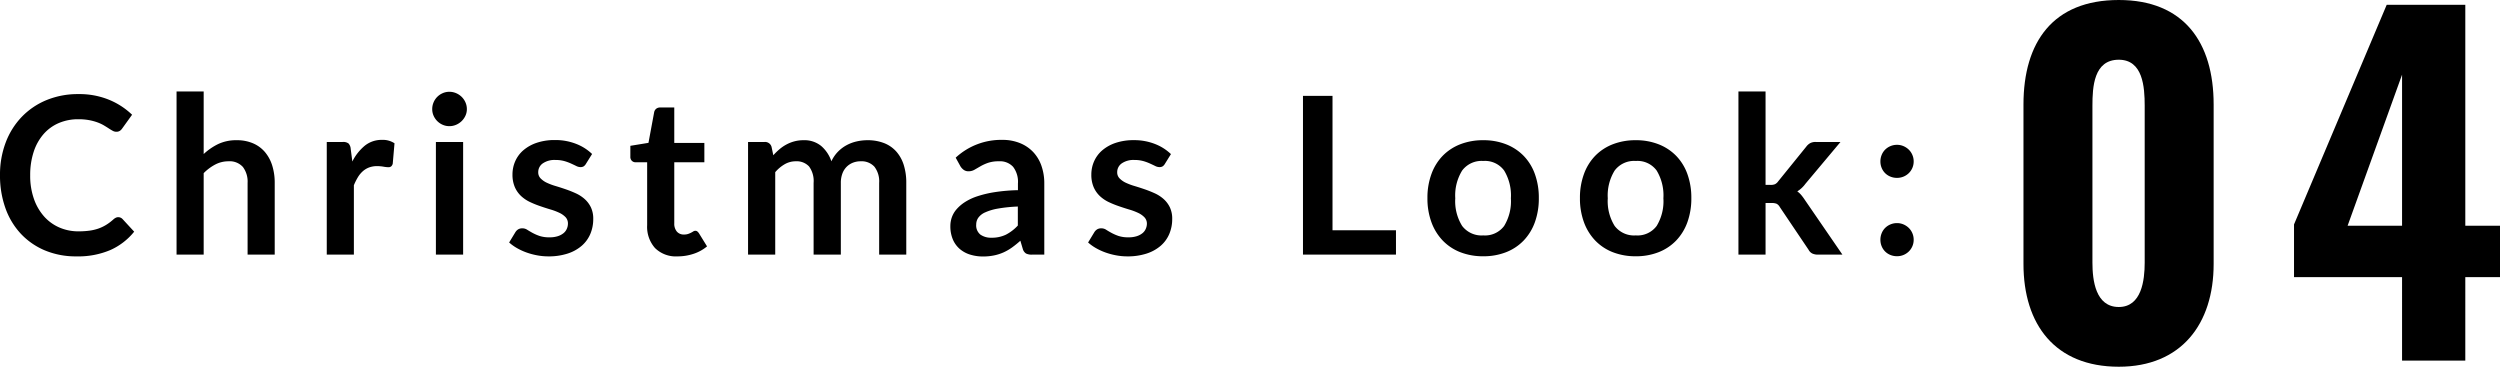
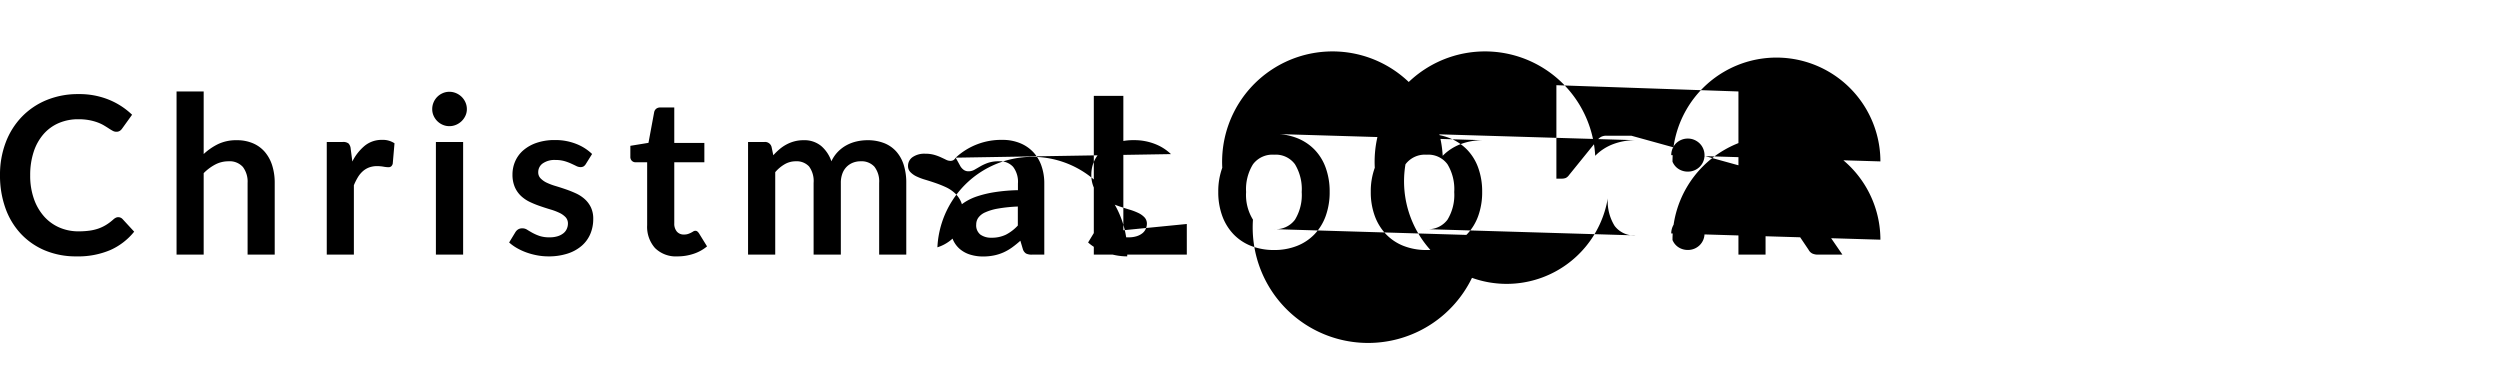
<svg xmlns="http://www.w3.org/2000/svg" id="LOOK_num" width="227.69" height="33.4" viewBox="0 0 227.69 33.4">
-   <path id="パス_7651" data-name="パス 7651" d="M-12.28.56C-6.6.56-3.64-3.32-3.64-8.8V-23.32c0-5.68-2.72-9.52-8.64-9.52-6,0-8.68,3.84-8.68,9.52V-8.8C-20.96-3.28-18.08.56-12.28.56Zm0-5.44c-2.12,0-2.4-2.44-2.4-4.04V-23.2c0-1.72.12-4.2,2.4-4.2,2.2,0,2.36,2.48,2.36,4.2V-8.92C-9.92-7.32-10.2-4.88-12.28-4.88ZM13.52,0h5.76V-7.6h3.16v-4.68H19.28V-32.4H12.12l-8.44,20v4.8h9.84ZM8.56-12.28l4.96-13.76v13.76Z" transform="translate(205.25 32.84)" />
  <g id="グループ_1338" data-name="グループ 1338" transform="translate(-0.77 -15.16)">
-     <path id="パス_7643" data-name="パス 7643" d="M11.54-3.41a.536.536,0,0,1,.39.17l1.06,1.15A5.822,5.822,0,0,1,10.825-.42,7.461,7.461,0,0,1,7.74.16,7.29,7.29,0,0,1,4.845-.39,6.381,6.381,0,0,1,2.65-1.92,6.7,6.7,0,0,1,1.255-4.26,8.784,8.784,0,0,1,.77-7.23a8.267,8.267,0,0,1,.52-2.985A6.861,6.861,0,0,1,2.755-12.55,6.63,6.63,0,0,1,5.01-14.075a7.479,7.479,0,0,1,2.9-.545,7.123,7.123,0,0,1,2.8.52A6.682,6.682,0,0,1,12.8-12.74l-.9,1.25a.816.816,0,0,1-.205.21.581.581,0,0,1-.345.09.66.66,0,0,1-.31-.085q-.16-.085-.35-.21t-.44-.275a3.622,3.622,0,0,0-.58-.275,4.734,4.734,0,0,0-.765-.21,5.285,5.285,0,0,0-1-.085,4.46,4.46,0,0,0-1.775.345,3.857,3.857,0,0,0-1.385,1,4.61,4.61,0,0,0-.9,1.6A6.7,6.7,0,0,0,3.52-7.23a6.334,6.334,0,0,0,.345,2.17A4.771,4.771,0,0,0,4.8-3.46a3.993,3.993,0,0,0,1.39.995,4.3,4.3,0,0,0,1.72.345A7.492,7.492,0,0,0,8.9-2.18a4.224,4.224,0,0,0,.82-.19,3.64,3.64,0,0,0,.71-.335A4.436,4.436,0,0,0,11.1-3.21a.948.948,0,0,1,.21-.145A.508.508,0,0,1,11.54-3.41Zm7.78-5.75a5.363,5.363,0,0,1,1.32-.91,3.825,3.825,0,0,1,1.69-.35,3.678,3.678,0,0,1,1.49.285,2.944,2.944,0,0,1,1.085.8,3.517,3.517,0,0,1,.66,1.23A5.227,5.227,0,0,1,25.79-6.53V0H23.32V-6.53a2.209,2.209,0,0,0-.43-1.455A1.61,1.61,0,0,0,21.58-8.5a2.572,2.572,0,0,0-1.2.29,4.3,4.3,0,0,0-1.06.79V0H16.85V-14.86h2.47Zm13.54.68A4.424,4.424,0,0,1,34-9.925a2.43,2.43,0,0,1,1.56-.525,1.908,1.908,0,0,1,1.14.31l-.16,1.85a.478.478,0,0,1-.145.255.4.4,0,0,1-.255.075,2.914,2.914,0,0,1-.445-.05,3.439,3.439,0,0,0-.575-.05,2.07,2.07,0,0,0-.73.12,1.836,1.836,0,0,0-.575.345,2.352,2.352,0,0,0-.45.545A5.318,5.318,0,0,0,33-6.32V0H30.53V-10.26h1.45a.8.8,0,0,1,.53.135.793.793,0,0,1,.2.485Zm10.09-1.78V0H40.47V-10.26Zm.34-2.99a1.407,1.407,0,0,1-.13.6,1.649,1.649,0,0,1-.345.49,1.649,1.649,0,0,1-.505.335,1.549,1.549,0,0,1-.62.125,1.49,1.49,0,0,1-.6-.125,1.6,1.6,0,0,1-.495-.335,1.62,1.62,0,0,1-.335-.49,1.455,1.455,0,0,1-.125-.6,1.549,1.549,0,0,1,.125-.62,1.587,1.587,0,0,1,.335-.5,1.6,1.6,0,0,1,.495-.335,1.49,1.49,0,0,1,.6-.125,1.549,1.549,0,0,1,.62.125,1.649,1.649,0,0,1,.505.335,1.613,1.613,0,0,1,.345.5A1.5,1.5,0,0,1,43.29-13.25ZM54.13-8.26a.659.659,0,0,1-.21.225.544.544,0,0,1-.28.065.882.882,0,0,1-.385-.1q-.2-.1-.475-.225a4.351,4.351,0,0,0-.615-.225,2.946,2.946,0,0,0-.815-.1,1.876,1.876,0,0,0-1.145.31.965.965,0,0,0-.415.81.773.773,0,0,0,.215.555,1.933,1.933,0,0,0,.57.4,5.579,5.579,0,0,0,.805.3q.45.135.915.295t.915.365a3.208,3.208,0,0,1,.805.52,2.415,2.415,0,0,1,.57.755A2.4,2.4,0,0,1,54.8-3.25a3.461,3.461,0,0,1-.265,1.365,2.949,2.949,0,0,1-.785,1.08,3.7,3.7,0,0,1-1.285.71A5.579,5.579,0,0,1,50.7.16a5.587,5.587,0,0,1-1.035-.1,6.109,6.109,0,0,1-.97-.265,5.368,5.368,0,0,1-.86-.4,4.174,4.174,0,0,1-.695-.5l.57-.94a.806.806,0,0,1,.26-.26.729.729,0,0,1,.38-.09.8.8,0,0,1,.435.13q.205.13.475.28a4.246,4.246,0,0,0,.635.28,2.794,2.794,0,0,0,.925.13,2.4,2.4,0,0,0,.755-.105,1.6,1.6,0,0,0,.52-.275,1.032,1.032,0,0,0,.3-.4,1.184,1.184,0,0,0,.1-.465.83.83,0,0,0-.215-.59,1.882,1.882,0,0,0-.57-.4,5.505,5.505,0,0,0-.81-.305q-.455-.135-.93-.3a8.6,8.6,0,0,1-.93-.375,3.17,3.17,0,0,1-.81-.545,2.467,2.467,0,0,1-.57-.81,2.827,2.827,0,0,1-.215-1.16,2.955,2.955,0,0,1,.25-1.2,2.815,2.815,0,0,1,.735-.995,3.65,3.65,0,0,1,1.21-.68,5.04,5.04,0,0,1,1.675-.255,5.128,5.128,0,0,1,1.93.35,4.359,4.359,0,0,1,1.45.92ZM62.48.16A2.7,2.7,0,0,1,60.425-.6,2.91,2.91,0,0,1,59.71-2.68V-8.41H58.66a.482.482,0,0,1-.34-.13.507.507,0,0,1-.14-.39v-.98l1.65-.27.52-2.8a.549.549,0,0,1,.19-.31.565.565,0,0,1,.36-.11h1.28v3.23h2.74v1.76H62.18v5.56a1.105,1.105,0,0,0,.235.75.81.81,0,0,0,.645.27,1.162,1.162,0,0,0,.385-.055A2.119,2.119,0,0,0,63.715-2q.115-.06.2-.115a.343.343,0,0,1,.18-.055.283.283,0,0,1,.18.055.834.834,0,0,1,.15.165l.74,1.2a3.739,3.739,0,0,1-1.24.68A4.615,4.615,0,0,1,62.48.16ZM68.9,0V-10.26h1.51a.607.607,0,0,1,.63.45l.16.76a5.842,5.842,0,0,1,.565-.55,3.629,3.629,0,0,1,.63-.43,3.412,3.412,0,0,1,.72-.285,3.206,3.206,0,0,1,.845-.105,2.4,2.4,0,0,1,1.6.525A3.161,3.161,0,0,1,76.49-8.5a3.131,3.131,0,0,1,.6-.875,3.28,3.28,0,0,1,.79-.595,3.635,3.635,0,0,1,.915-.34,4.4,4.4,0,0,1,.975-.11,4.1,4.1,0,0,1,1.51.26,2.9,2.9,0,0,1,1.11.76,3.35,3.35,0,0,1,.685,1.22,5.314,5.314,0,0,1,.235,1.65V0H80.84V-6.53a2.195,2.195,0,0,0-.43-1.475A1.579,1.579,0,0,0,79.15-8.5a1.881,1.881,0,0,0-.705.13,1.68,1.68,0,0,0-.57.375,1.712,1.712,0,0,0-.385.615,2.392,2.392,0,0,0-.14.85V0H74.87V-6.53a2.234,2.234,0,0,0-.415-1.5A1.535,1.535,0,0,0,73.24-8.5a2,2,0,0,0-1,.265,3.351,3.351,0,0,0-.865.725V0ZM93.47-4.38a13.622,13.622,0,0,0-1.8.185,4.8,4.8,0,0,0-1.17.345,1.538,1.538,0,0,0-.63.49,1.064,1.064,0,0,0-.19.61,1.072,1.072,0,0,0,.385.93,1.669,1.669,0,0,0,1,.28,2.931,2.931,0,0,0,1.315-.275A3.905,3.905,0,0,0,93.47-2.65ZM87.81-8.83a6.088,6.088,0,0,1,4.26-1.62,4.163,4.163,0,0,1,1.61.3,3.4,3.4,0,0,1,1.2.82,3.509,3.509,0,0,1,.745,1.255,4.822,4.822,0,0,1,.255,1.6V0H94.76a1.132,1.132,0,0,1-.54-.1.728.728,0,0,1-.3-.425l-.22-.74a8.93,8.93,0,0,1-.76.615,4.474,4.474,0,0,1-.77.445,4.137,4.137,0,0,1-.855.275,4.926,4.926,0,0,1-1,.1,3.94,3.94,0,0,1-1.2-.175,2.637,2.637,0,0,1-.95-.525,2.357,2.357,0,0,1-.62-.87,3.086,3.086,0,0,1-.22-1.21,2.409,2.409,0,0,1,.13-.775,2.266,2.266,0,0,1,.425-.735,3.538,3.538,0,0,1,.765-.66,4.971,4.971,0,0,1,1.155-.54,9.98,9.98,0,0,1,1.6-.375,15.932,15.932,0,0,1,2.08-.175v-.6a2.246,2.246,0,0,0-.44-1.525A1.61,1.61,0,0,0,91.76-8.5a3.015,3.015,0,0,0-1,.14,4.1,4.1,0,0,0-.695.315q-.3.175-.545.315a1.079,1.079,0,0,1-.545.14.712.712,0,0,1-.44-.135,1.128,1.128,0,0,1-.29-.315Zm19.05.57a.659.659,0,0,1-.21.225.544.544,0,0,1-.28.065.882.882,0,0,1-.385-.1q-.2-.1-.475-.225a4.35,4.35,0,0,0-.615-.225,2.946,2.946,0,0,0-.815-.1,1.876,1.876,0,0,0-1.145.31.965.965,0,0,0-.415.81.773.773,0,0,0,.215.555,1.933,1.933,0,0,0,.57.4,5.578,5.578,0,0,0,.805.3q.45.135.915.295t.915.365a3.208,3.208,0,0,1,.805.52,2.415,2.415,0,0,1,.57.755,2.4,2.4,0,0,1,.215,1.06,3.461,3.461,0,0,1-.265,1.365,2.949,2.949,0,0,1-.785,1.08,3.7,3.7,0,0,1-1.285.71A5.579,5.579,0,0,1,103.43.16a5.586,5.586,0,0,1-1.035-.1,6.109,6.109,0,0,1-.97-.265,5.368,5.368,0,0,1-.86-.4,4.175,4.175,0,0,1-.695-.5l.57-.94a.806.806,0,0,1,.26-.26.729.729,0,0,1,.38-.09.8.8,0,0,1,.435.13q.2.13.475.28a4.246,4.246,0,0,0,.635.28,2.794,2.794,0,0,0,.925.13,2.4,2.4,0,0,0,.755-.105,1.6,1.6,0,0,0,.52-.275,1.032,1.032,0,0,0,.3-.4,1.184,1.184,0,0,0,.1-.465A.83.83,0,0,0,105-3.4a1.882,1.882,0,0,0-.57-.4,5.505,5.505,0,0,0-.81-.305q-.455-.135-.93-.3a8.6,8.6,0,0,1-.93-.375,3.17,3.17,0,0,1-.81-.545,2.467,2.467,0,0,1-.57-.81,2.827,2.827,0,0,1-.215-1.16,2.955,2.955,0,0,1,.25-1.2,2.815,2.815,0,0,1,.735-.995,3.65,3.65,0,0,1,1.21-.68,5.04,5.04,0,0,1,1.675-.255,5.128,5.128,0,0,1,1.93.35,4.359,4.359,0,0,1,1.45.92Zm21.05,6.04V0h-8.47V-14.46h2.69V-2.22Zm7.95-8.2a5.594,5.594,0,0,1,2.075.37,4.546,4.546,0,0,1,1.6,1.05,4.612,4.612,0,0,1,1.025,1.66,6.314,6.314,0,0,1,.36,2.19,6.345,6.345,0,0,1-.36,2.2,4.713,4.713,0,0,1-1.025,1.67,4.48,4.48,0,0,1-1.6,1.06,5.594,5.594,0,0,1-2.075.37,5.662,5.662,0,0,1-2.09-.37,4.471,4.471,0,0,1-1.6-1.06,4.771,4.771,0,0,1-1.03-1.67,6.267,6.267,0,0,1-.365-2.2,6.236,6.236,0,0,1,.365-2.19A4.668,4.668,0,0,1,132.165-9a4.536,4.536,0,0,1,1.6-1.05A5.662,5.662,0,0,1,135.86-10.42Zm0,8.67a2.172,2.172,0,0,0,1.9-.86,4.312,4.312,0,0,0,.615-2.52,4.361,4.361,0,0,0-.615-2.53,2.163,2.163,0,0,0-1.9-.87,2.206,2.206,0,0,0-1.925.875,4.311,4.311,0,0,0-.625,2.525,4.263,4.263,0,0,0,.625,2.515A2.216,2.216,0,0,0,135.86-1.75Zm13.89-8.67a5.594,5.594,0,0,1,2.075.37,4.546,4.546,0,0,1,1.6,1.05,4.612,4.612,0,0,1,1.025,1.66,6.315,6.315,0,0,1,.36,2.19,6.346,6.346,0,0,1-.36,2.2,4.713,4.713,0,0,1-1.025,1.67,4.48,4.48,0,0,1-1.6,1.06,5.594,5.594,0,0,1-2.075.37,5.662,5.662,0,0,1-2.09-.37,4.471,4.471,0,0,1-1.6-1.06,4.771,4.771,0,0,1-1.03-1.67,6.267,6.267,0,0,1-.365-2.2,6.236,6.236,0,0,1,.365-2.19A4.668,4.668,0,0,1,146.055-9a4.536,4.536,0,0,1,1.6-1.05A5.662,5.662,0,0,1,149.75-10.42Zm0,8.67a2.172,2.172,0,0,0,1.9-.86,4.312,4.312,0,0,0,.615-2.52,4.361,4.361,0,0,0-.615-2.53,2.163,2.163,0,0,0-1.9-.87,2.206,2.206,0,0,0-1.925.875A4.311,4.311,0,0,0,147.2-5.13a4.263,4.263,0,0,0,.625,2.515A2.216,2.216,0,0,0,149.75-1.75Zm11.82-13.11v8.51h.46a.984.984,0,0,0,.4-.065.811.811,0,0,0,.295-.265l2.55-3.15a1.179,1.179,0,0,1,.355-.32,1.021,1.021,0,0,1,.505-.11h2.26L165.2-6.45a2.65,2.65,0,0,1-.74.69,1.965,1.965,0,0,1,.375.35,4.766,4.766,0,0,1,.315.43L168.57,0h-2.23a1.206,1.206,0,0,1-.5-.095.774.774,0,0,1-.35-.345l-2.62-3.89a.738.738,0,0,0-.29-.3,1.111,1.111,0,0,0-.45-.07h-.56V0H159.1V-14.86Zm10.46,13.5a1.538,1.538,0,0,1,.115-.59,1.447,1.447,0,0,1,.315-.48,1.513,1.513,0,0,1,.48-.32,1.507,1.507,0,0,1,.6-.12,1.471,1.471,0,0,1,.595.12,1.592,1.592,0,0,1,.48.32,1.472,1.472,0,0,1,.325.48,1.482,1.482,0,0,1,.12.59,1.471,1.471,0,0,1-.12.6,1.486,1.486,0,0,1-.325.475,1.519,1.519,0,0,1-.48.315,1.527,1.527,0,0,1-.595.115,1.564,1.564,0,0,1-.6-.115,1.448,1.448,0,0,1-.48-.315,1.46,1.46,0,0,1-.315-.475A1.526,1.526,0,0,1,172.03-1.36Zm0-7.13a1.538,1.538,0,0,1,.115-.59,1.447,1.447,0,0,1,.315-.48,1.513,1.513,0,0,1,.48-.32,1.507,1.507,0,0,1,.6-.12,1.471,1.471,0,0,1,.595.12,1.592,1.592,0,0,1,.48.32,1.472,1.472,0,0,1,.325.48,1.482,1.482,0,0,1,.12.59,1.471,1.471,0,0,1-.12.595,1.486,1.486,0,0,1-.325.475,1.519,1.519,0,0,1-.48.315,1.527,1.527,0,0,1-.595.115,1.564,1.564,0,0,1-.6-.115,1.448,1.448,0,0,1-.48-.315,1.46,1.46,0,0,1-.315-.475A1.526,1.526,0,0,1,172.03-8.49Z" transform="translate(0 38.35)" />
+     <path id="パス_7643" data-name="パス 7643" d="M11.54-3.41a.536.536,0,0,1,.39.17l1.06,1.15A5.822,5.822,0,0,1,10.825-.42,7.461,7.461,0,0,1,7.74.16,7.29,7.29,0,0,1,4.845-.39,6.381,6.381,0,0,1,2.65-1.92,6.7,6.7,0,0,1,1.255-4.26,8.784,8.784,0,0,1,.77-7.23a8.267,8.267,0,0,1,.52-2.985A6.861,6.861,0,0,1,2.755-12.55,6.63,6.63,0,0,1,5.01-14.075a7.479,7.479,0,0,1,2.9-.545,7.123,7.123,0,0,1,2.8.52A6.682,6.682,0,0,1,12.8-12.74l-.9,1.25a.816.816,0,0,1-.205.21.581.581,0,0,1-.345.09.66.66,0,0,1-.31-.085q-.16-.085-.35-.21t-.44-.275a3.622,3.622,0,0,0-.58-.275,4.734,4.734,0,0,0-.765-.21,5.285,5.285,0,0,0-1-.085,4.46,4.46,0,0,0-1.775.345,3.857,3.857,0,0,0-1.385,1,4.61,4.61,0,0,0-.9,1.6A6.7,6.7,0,0,0,3.52-7.23a6.334,6.334,0,0,0,.345,2.17A4.771,4.771,0,0,0,4.8-3.46a3.993,3.993,0,0,0,1.39.995,4.3,4.3,0,0,0,1.72.345A7.492,7.492,0,0,0,8.9-2.18a4.224,4.224,0,0,0,.82-.19,3.64,3.64,0,0,0,.71-.335A4.436,4.436,0,0,0,11.1-3.21a.948.948,0,0,1,.21-.145A.508.508,0,0,1,11.54-3.41Zm7.78-5.75a5.363,5.363,0,0,1,1.32-.91,3.825,3.825,0,0,1,1.69-.35,3.678,3.678,0,0,1,1.49.285,2.944,2.944,0,0,1,1.085.8,3.517,3.517,0,0,1,.66,1.23A5.227,5.227,0,0,1,25.79-6.53V0H23.32V-6.53a2.209,2.209,0,0,0-.43-1.455A1.61,1.61,0,0,0,21.58-8.5a2.572,2.572,0,0,0-1.2.29,4.3,4.3,0,0,0-1.06.79V0H16.85V-14.86h2.47Zm13.54.68A4.424,4.424,0,0,1,34-9.925a2.43,2.43,0,0,1,1.56-.525,1.908,1.908,0,0,1,1.14.31l-.16,1.85a.478.478,0,0,1-.145.255.4.4,0,0,1-.255.075,2.914,2.914,0,0,1-.445-.05,3.439,3.439,0,0,0-.575-.05,2.07,2.07,0,0,0-.73.12,1.836,1.836,0,0,0-.575.345,2.352,2.352,0,0,0-.45.545A5.318,5.318,0,0,0,33-6.32V0H30.53V-10.26h1.45a.8.8,0,0,1,.53.135.793.793,0,0,1,.2.485Zm10.09-1.78V0H40.47V-10.26Zm.34-2.99a1.407,1.407,0,0,1-.13.6,1.649,1.649,0,0,1-.345.49,1.649,1.649,0,0,1-.505.335,1.549,1.549,0,0,1-.62.125,1.49,1.49,0,0,1-.6-.125,1.6,1.6,0,0,1-.495-.335,1.62,1.62,0,0,1-.335-.49,1.455,1.455,0,0,1-.125-.6,1.549,1.549,0,0,1,.125-.62,1.587,1.587,0,0,1,.335-.5,1.6,1.6,0,0,1,.495-.335,1.49,1.49,0,0,1,.6-.125,1.549,1.549,0,0,1,.62.125,1.649,1.649,0,0,1,.505.335,1.613,1.613,0,0,1,.345.5A1.5,1.5,0,0,1,43.29-13.25ZM54.13-8.26a.659.659,0,0,1-.21.225.544.544,0,0,1-.28.065.882.882,0,0,1-.385-.1q-.2-.1-.475-.225a4.351,4.351,0,0,0-.615-.225,2.946,2.946,0,0,0-.815-.1,1.876,1.876,0,0,0-1.145.31.965.965,0,0,0-.415.81.773.773,0,0,0,.215.555,1.933,1.933,0,0,0,.57.4,5.579,5.579,0,0,0,.805.3q.45.135.915.295t.915.365a3.208,3.208,0,0,1,.805.52,2.415,2.415,0,0,1,.57.755A2.4,2.4,0,0,1,54.8-3.25a3.461,3.461,0,0,1-.265,1.365,2.949,2.949,0,0,1-.785,1.08,3.7,3.7,0,0,1-1.285.71A5.579,5.579,0,0,1,50.7.16a5.587,5.587,0,0,1-1.035-.1,6.109,6.109,0,0,1-.97-.265,5.368,5.368,0,0,1-.86-.4,4.174,4.174,0,0,1-.695-.5l.57-.94a.806.806,0,0,1,.26-.26.729.729,0,0,1,.38-.09.8.8,0,0,1,.435.13q.205.13.475.28a4.246,4.246,0,0,0,.635.28,2.794,2.794,0,0,0,.925.13,2.4,2.4,0,0,0,.755-.105,1.6,1.6,0,0,0,.52-.275,1.032,1.032,0,0,0,.3-.4,1.184,1.184,0,0,0,.1-.465.83.83,0,0,0-.215-.59,1.882,1.882,0,0,0-.57-.4,5.505,5.505,0,0,0-.81-.305q-.455-.135-.93-.3a8.6,8.6,0,0,1-.93-.375,3.17,3.17,0,0,1-.81-.545,2.467,2.467,0,0,1-.57-.81,2.827,2.827,0,0,1-.215-1.16,2.955,2.955,0,0,1,.25-1.2,2.815,2.815,0,0,1,.735-.995,3.65,3.65,0,0,1,1.21-.68,5.04,5.04,0,0,1,1.675-.255,5.128,5.128,0,0,1,1.93.35,4.359,4.359,0,0,1,1.45.92ZM62.48.16A2.7,2.7,0,0,1,60.425-.6,2.91,2.91,0,0,1,59.71-2.68V-8.41H58.66a.482.482,0,0,1-.34-.13.507.507,0,0,1-.14-.39v-.98l1.65-.27.52-2.8a.549.549,0,0,1,.19-.31.565.565,0,0,1,.36-.11h1.28v3.23h2.74v1.76H62.18v5.56a1.105,1.105,0,0,0,.235.75.81.81,0,0,0,.645.27,1.162,1.162,0,0,0,.385-.055A2.119,2.119,0,0,0,63.715-2q.115-.06.2-.115a.343.343,0,0,1,.18-.055.283.283,0,0,1,.18.055.834.834,0,0,1,.15.165l.74,1.2a3.739,3.739,0,0,1-1.24.68A4.615,4.615,0,0,1,62.48.16ZM68.9,0V-10.26h1.51a.607.607,0,0,1,.63.45l.16.76a5.842,5.842,0,0,1,.565-.55,3.629,3.629,0,0,1,.63-.43,3.412,3.412,0,0,1,.72-.285,3.206,3.206,0,0,1,.845-.105,2.4,2.4,0,0,1,1.6.525A3.161,3.161,0,0,1,76.49-8.5a3.131,3.131,0,0,1,.6-.875,3.28,3.28,0,0,1,.79-.595,3.635,3.635,0,0,1,.915-.34,4.4,4.4,0,0,1,.975-.11,4.1,4.1,0,0,1,1.51.26,2.9,2.9,0,0,1,1.11.76,3.35,3.35,0,0,1,.685,1.22,5.314,5.314,0,0,1,.235,1.65V0H80.84V-6.53a2.195,2.195,0,0,0-.43-1.475A1.579,1.579,0,0,0,79.15-8.5a1.881,1.881,0,0,0-.705.13,1.68,1.68,0,0,0-.57.375,1.712,1.712,0,0,0-.385.615,2.392,2.392,0,0,0-.14.85V0H74.87V-6.53a2.234,2.234,0,0,0-.415-1.5A1.535,1.535,0,0,0,73.24-8.5a2,2,0,0,0-1,.265,3.351,3.351,0,0,0-.865.725V0ZM93.47-4.38a13.622,13.622,0,0,0-1.8.185,4.8,4.8,0,0,0-1.17.345,1.538,1.538,0,0,0-.63.49,1.064,1.064,0,0,0-.19.61,1.072,1.072,0,0,0,.385.93,1.669,1.669,0,0,0,1,.28,2.931,2.931,0,0,0,1.315-.275A3.905,3.905,0,0,0,93.47-2.65ZM87.81-8.83a6.088,6.088,0,0,1,4.26-1.62,4.163,4.163,0,0,1,1.61.3,3.4,3.4,0,0,1,1.2.82,3.509,3.509,0,0,1,.745,1.255,4.822,4.822,0,0,1,.255,1.6V0H94.76a1.132,1.132,0,0,1-.54-.1.728.728,0,0,1-.3-.425l-.22-.74a8.93,8.93,0,0,1-.76.615,4.474,4.474,0,0,1-.77.445,4.137,4.137,0,0,1-.855.275,4.926,4.926,0,0,1-1,.1,3.94,3.94,0,0,1-1.2-.175,2.637,2.637,0,0,1-.95-.525,2.357,2.357,0,0,1-.62-.87,3.086,3.086,0,0,1-.22-1.21,2.409,2.409,0,0,1,.13-.775,2.266,2.266,0,0,1,.425-.735,3.538,3.538,0,0,1,.765-.66,4.971,4.971,0,0,1,1.155-.54,9.98,9.98,0,0,1,1.6-.375,15.932,15.932,0,0,1,2.08-.175v-.6a2.246,2.246,0,0,0-.44-1.525A1.61,1.61,0,0,0,91.76-8.5a3.015,3.015,0,0,0-1,.14,4.1,4.1,0,0,0-.695.315q-.3.175-.545.315a1.079,1.079,0,0,1-.545.14.712.712,0,0,1-.44-.135,1.128,1.128,0,0,1-.29-.315Za.659.659,0,0,1-.21.225.544.544,0,0,1-.28.065.882.882,0,0,1-.385-.1q-.2-.1-.475-.225a4.35,4.35,0,0,0-.615-.225,2.946,2.946,0,0,0-.815-.1,1.876,1.876,0,0,0-1.145.31.965.965,0,0,0-.415.81.773.773,0,0,0,.215.555,1.933,1.933,0,0,0,.57.4,5.578,5.578,0,0,0,.805.3q.45.135.915.295t.915.365a3.208,3.208,0,0,1,.805.52,2.415,2.415,0,0,1,.57.755,2.4,2.4,0,0,1,.215,1.06,3.461,3.461,0,0,1-.265,1.365,2.949,2.949,0,0,1-.785,1.08,3.7,3.7,0,0,1-1.285.71A5.579,5.579,0,0,1,103.43.16a5.586,5.586,0,0,1-1.035-.1,6.109,6.109,0,0,1-.97-.265,5.368,5.368,0,0,1-.86-.4,4.175,4.175,0,0,1-.695-.5l.57-.94a.806.806,0,0,1,.26-.26.729.729,0,0,1,.38-.09.8.8,0,0,1,.435.13q.2.13.475.28a4.246,4.246,0,0,0,.635.28,2.794,2.794,0,0,0,.925.13,2.4,2.4,0,0,0,.755-.105,1.6,1.6,0,0,0,.52-.275,1.032,1.032,0,0,0,.3-.4,1.184,1.184,0,0,0,.1-.465A.83.83,0,0,0,105-3.4a1.882,1.882,0,0,0-.57-.4,5.505,5.505,0,0,0-.81-.305q-.455-.135-.93-.3a8.6,8.6,0,0,1-.93-.375,3.17,3.17,0,0,1-.81-.545,2.467,2.467,0,0,1-.57-.81,2.827,2.827,0,0,1-.215-1.16,2.955,2.955,0,0,1,.25-1.2,2.815,2.815,0,0,1,.735-.995,3.65,3.65,0,0,1,1.21-.68,5.04,5.04,0,0,1,1.675-.255,5.128,5.128,0,0,1,1.93.35,4.359,4.359,0,0,1,1.45.92Zm21.05,6.04V0h-8.47V-14.46h2.69V-2.22Zm7.95-8.2a5.594,5.594,0,0,1,2.075.37,4.546,4.546,0,0,1,1.6,1.05,4.612,4.612,0,0,1,1.025,1.66,6.314,6.314,0,0,1,.36,2.19,6.345,6.345,0,0,1-.36,2.2,4.713,4.713,0,0,1-1.025,1.67,4.48,4.48,0,0,1-1.6,1.06,5.594,5.594,0,0,1-2.075.37,5.662,5.662,0,0,1-2.09-.37,4.471,4.471,0,0,1-1.6-1.06,4.771,4.771,0,0,1-1.03-1.67,6.267,6.267,0,0,1-.365-2.2,6.236,6.236,0,0,1,.365-2.19A4.668,4.668,0,0,1,132.165-9a4.536,4.536,0,0,1,1.6-1.05A5.662,5.662,0,0,1,135.86-10.42Zm0,8.67a2.172,2.172,0,0,0,1.9-.86,4.312,4.312,0,0,0,.615-2.52,4.361,4.361,0,0,0-.615-2.53,2.163,2.163,0,0,0-1.9-.87,2.206,2.206,0,0,0-1.925.875,4.311,4.311,0,0,0-.625,2.525,4.263,4.263,0,0,0,.625,2.515A2.216,2.216,0,0,0,135.86-1.75Zm13.89-8.67a5.594,5.594,0,0,1,2.075.37,4.546,4.546,0,0,1,1.6,1.05,4.612,4.612,0,0,1,1.025,1.66,6.315,6.315,0,0,1,.36,2.19,6.346,6.346,0,0,1-.36,2.2,4.713,4.713,0,0,1-1.025,1.67,4.48,4.48,0,0,1-1.6,1.06,5.594,5.594,0,0,1-2.075.37,5.662,5.662,0,0,1-2.09-.37,4.471,4.471,0,0,1-1.6-1.06,4.771,4.771,0,0,1-1.03-1.67,6.267,6.267,0,0,1-.365-2.2,6.236,6.236,0,0,1,.365-2.19A4.668,4.668,0,0,1,146.055-9a4.536,4.536,0,0,1,1.6-1.05A5.662,5.662,0,0,1,149.75-10.42Zm0,8.67a2.172,2.172,0,0,0,1.9-.86,4.312,4.312,0,0,0,.615-2.52,4.361,4.361,0,0,0-.615-2.53,2.163,2.163,0,0,0-1.9-.87,2.206,2.206,0,0,0-1.925.875A4.311,4.311,0,0,0,147.2-5.13a4.263,4.263,0,0,0,.625,2.515A2.216,2.216,0,0,0,149.75-1.75Zm11.82-13.11v8.51h.46a.984.984,0,0,0,.4-.065.811.811,0,0,0,.295-.265l2.55-3.15a1.179,1.179,0,0,1,.355-.32,1.021,1.021,0,0,1,.505-.11h2.26L165.2-6.45a2.65,2.65,0,0,1-.74.69,1.965,1.965,0,0,1,.375.35,4.766,4.766,0,0,1,.315.43L168.57,0h-2.23a1.206,1.206,0,0,1-.5-.095.774.774,0,0,1-.35-.345l-2.62-3.89a.738.738,0,0,0-.29-.3,1.111,1.111,0,0,0-.45-.07h-.56V0H159.1V-14.86Zm10.46,13.5a1.538,1.538,0,0,1,.115-.59,1.447,1.447,0,0,1,.315-.48,1.513,1.513,0,0,1,.48-.32,1.507,1.507,0,0,1,.6-.12,1.471,1.471,0,0,1,.595.12,1.592,1.592,0,0,1,.48.32,1.472,1.472,0,0,1,.325.48,1.482,1.482,0,0,1,.12.59,1.471,1.471,0,0,1-.12.6,1.486,1.486,0,0,1-.325.475,1.519,1.519,0,0,1-.48.315,1.527,1.527,0,0,1-.595.115,1.564,1.564,0,0,1-.6-.115,1.448,1.448,0,0,1-.48-.315,1.46,1.46,0,0,1-.315-.475A1.526,1.526,0,0,1,172.03-1.36Zm0-7.13a1.538,1.538,0,0,1,.115-.59,1.447,1.447,0,0,1,.315-.48,1.513,1.513,0,0,1,.48-.32,1.507,1.507,0,0,1,.6-.12,1.471,1.471,0,0,1,.595.12,1.592,1.592,0,0,1,.48.32,1.472,1.472,0,0,1,.325.48,1.482,1.482,0,0,1,.12.59,1.471,1.471,0,0,1-.12.595,1.486,1.486,0,0,1-.325.475,1.519,1.519,0,0,1-.48.315,1.527,1.527,0,0,1-.595.115,1.564,1.564,0,0,1-.6-.115,1.448,1.448,0,0,1-.48-.315,1.46,1.46,0,0,1-.315-.475A1.526,1.526,0,0,1,172.03-8.49Z" transform="translate(0 38.35)" />
  </g>
</svg>